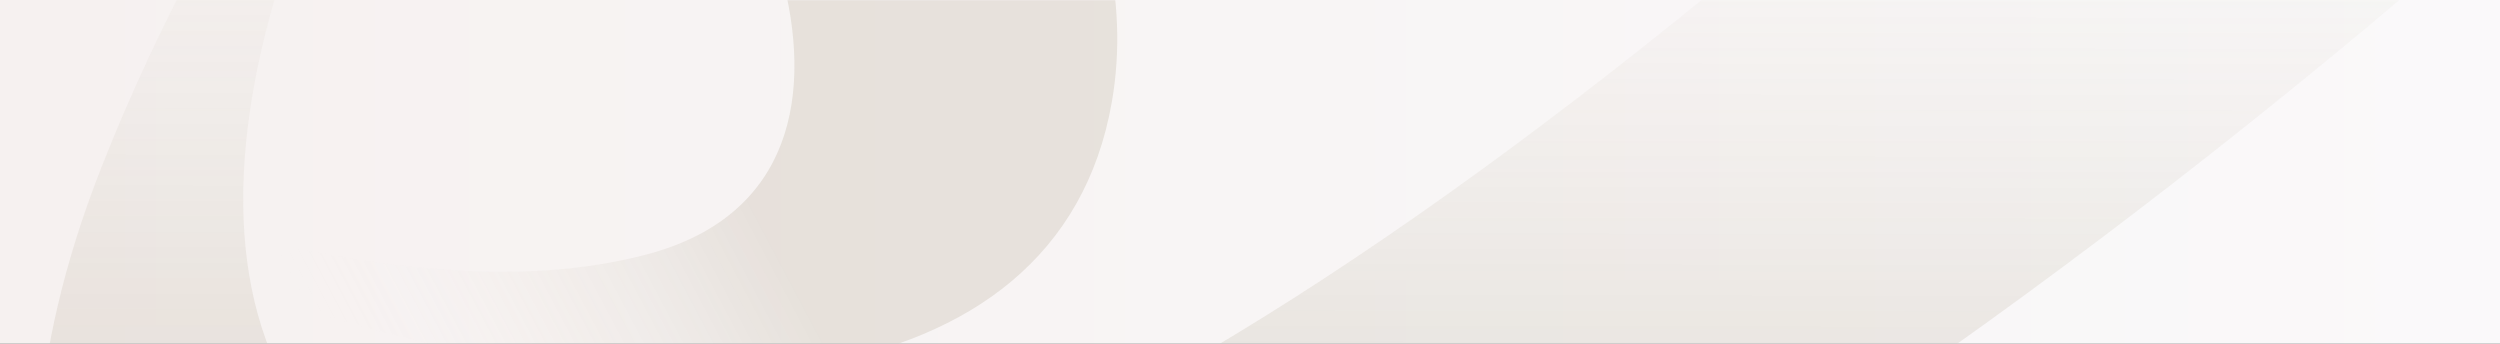
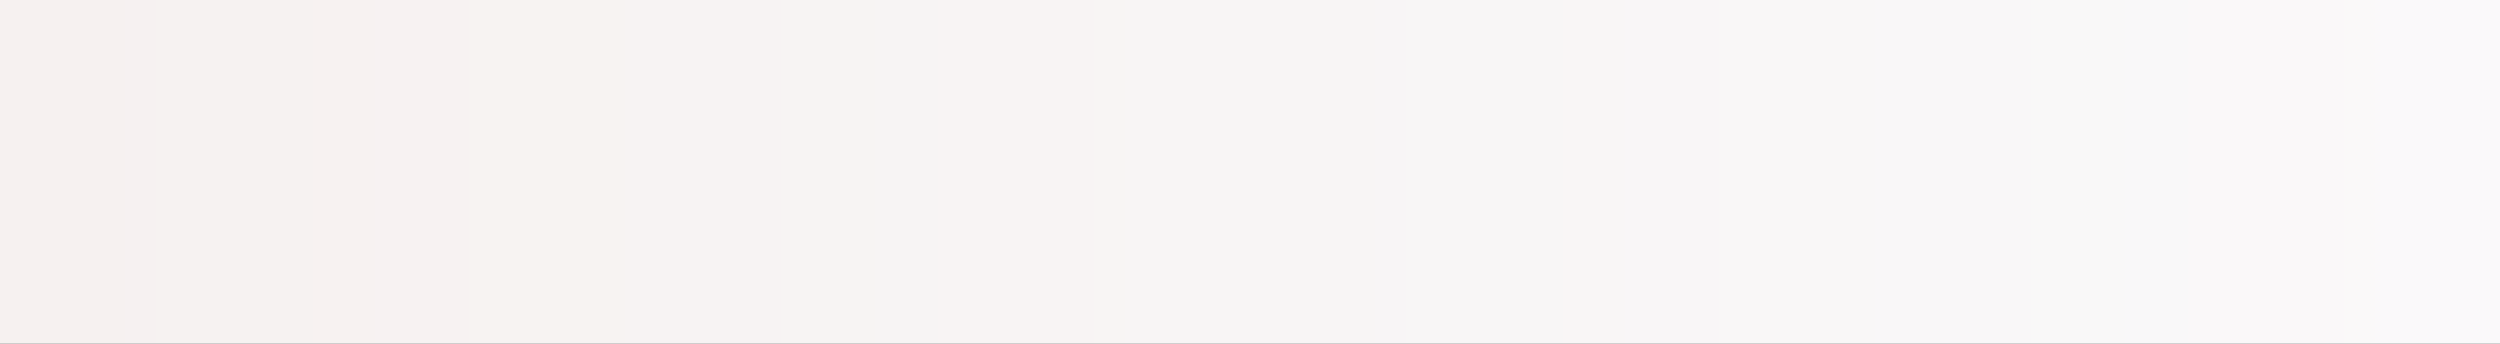
<svg xmlns="http://www.w3.org/2000/svg" width="1440" height="198" viewBox="0 0 1440 198" fill="none">
  <rect x="0" y="0" width="1440" height="198" fill="#333333" stroke="none" />
  <rect width="1440" height="198" fill="url(#paint0_linear_6_1162)" />
  <mask id="mask0_6_1162" style="mask-type:alpha" maskUnits="userSpaceOnUse" x="0" y="0" width="1440" height="198">
-     <rect width="1440" height="198" fill="url(#paint1_linear_6_1162)" />
-   </mask>
+     </mask>
  <g mask="url(#mask0_6_1162)">
    <g opacity="0.2">
-       <path d="M151.224 170.506C377.093 248.061 609.538 236.285 640.455 58.539C680.79 -173.372 321.348 -470.158 -209.776 -774.843L-307.641 -608.396C-307.641 -608.396 377.506 -278.947 449.692 -16.305C469.003 53.977 456.334 123.923 373.455 146.307C82.173 224.972 -497.68 -176.916 -497.68 -176.916L-502.476 -166.542C-400.934 -100.151 -157.289 64.575 151.229 170.519L151.224 170.506Z" fill="url(#paint2_linear_6_1162)" />
-       <path d="M245.803 296.983C77.839 214.94 128.933 -19.778 267.295 -221.288C468.574 -514.448 686.505 -690.461 780.174 -771.833L773.552 -776.911C773.552 -776.911 237.379 -358.674 58.234 96.857C-27.585 315.068 46.858 470.846 176.574 515.995C666.349 686.458 1498 -102.455 1498 -102.455L1311.26 -298.179C863.572 139.821 464.959 404.028 245.803 296.983Z" fill="url(#paint3_linear_6_1162)" />
+       <path d="M151.224 170.506C680.79 -173.372 321.348 -470.158 -209.776 -774.843L-307.641 -608.396C-307.641 -608.396 377.506 -278.947 449.692 -16.305C469.003 53.977 456.334 123.923 373.455 146.307C82.173 224.972 -497.68 -176.916 -497.68 -176.916L-502.476 -166.542C-400.934 -100.151 -157.289 64.575 151.229 170.519L151.224 170.506Z" fill="url(#paint2_linear_6_1162)" />
    </g>
  </g>
  <defs>
    <linearGradient id="paint0_linear_6_1162" x1="0" y1="99" x2="1440" y2="99" gradientUnits="userSpaceOnUse">
      <stop stop-color="#F6F1F0" />
      <stop offset="1" stop-color="#FAF9FA" />
    </linearGradient>
    <linearGradient id="paint1_linear_6_1162" x1="1440" y1="121.186" x2="5.09819e-06" y2="121.187" gradientUnits="userSpaceOnUse">
      <stop offset="1" stop-color="#D00F31" />
      <stop stop-color="#FCFCFC" />
    </linearGradient>
    <linearGradient id="paint2_linear_6_1162" x1="26.123" y1="146.101" x2="512.1" y2="-111.459" gradientUnits="userSpaceOnUse">
      <stop offset="0.213" stop-color="#FEFEFE" stop-opacity="0" />
      <stop offset="0.679" stop-color="#A3967B" />
    </linearGradient>
    <linearGradient id="paint3_linear_6_1162" x1="314.089" y1="-272.147" x2="313.126" y2="573.725" gradientUnits="userSpaceOnUse">
      <stop offset="0.064" stop-color="white" stop-opacity="0" />
      <stop offset="0.601" stop-color="#A3967B" />
    </linearGradient>
  </defs>
</svg>